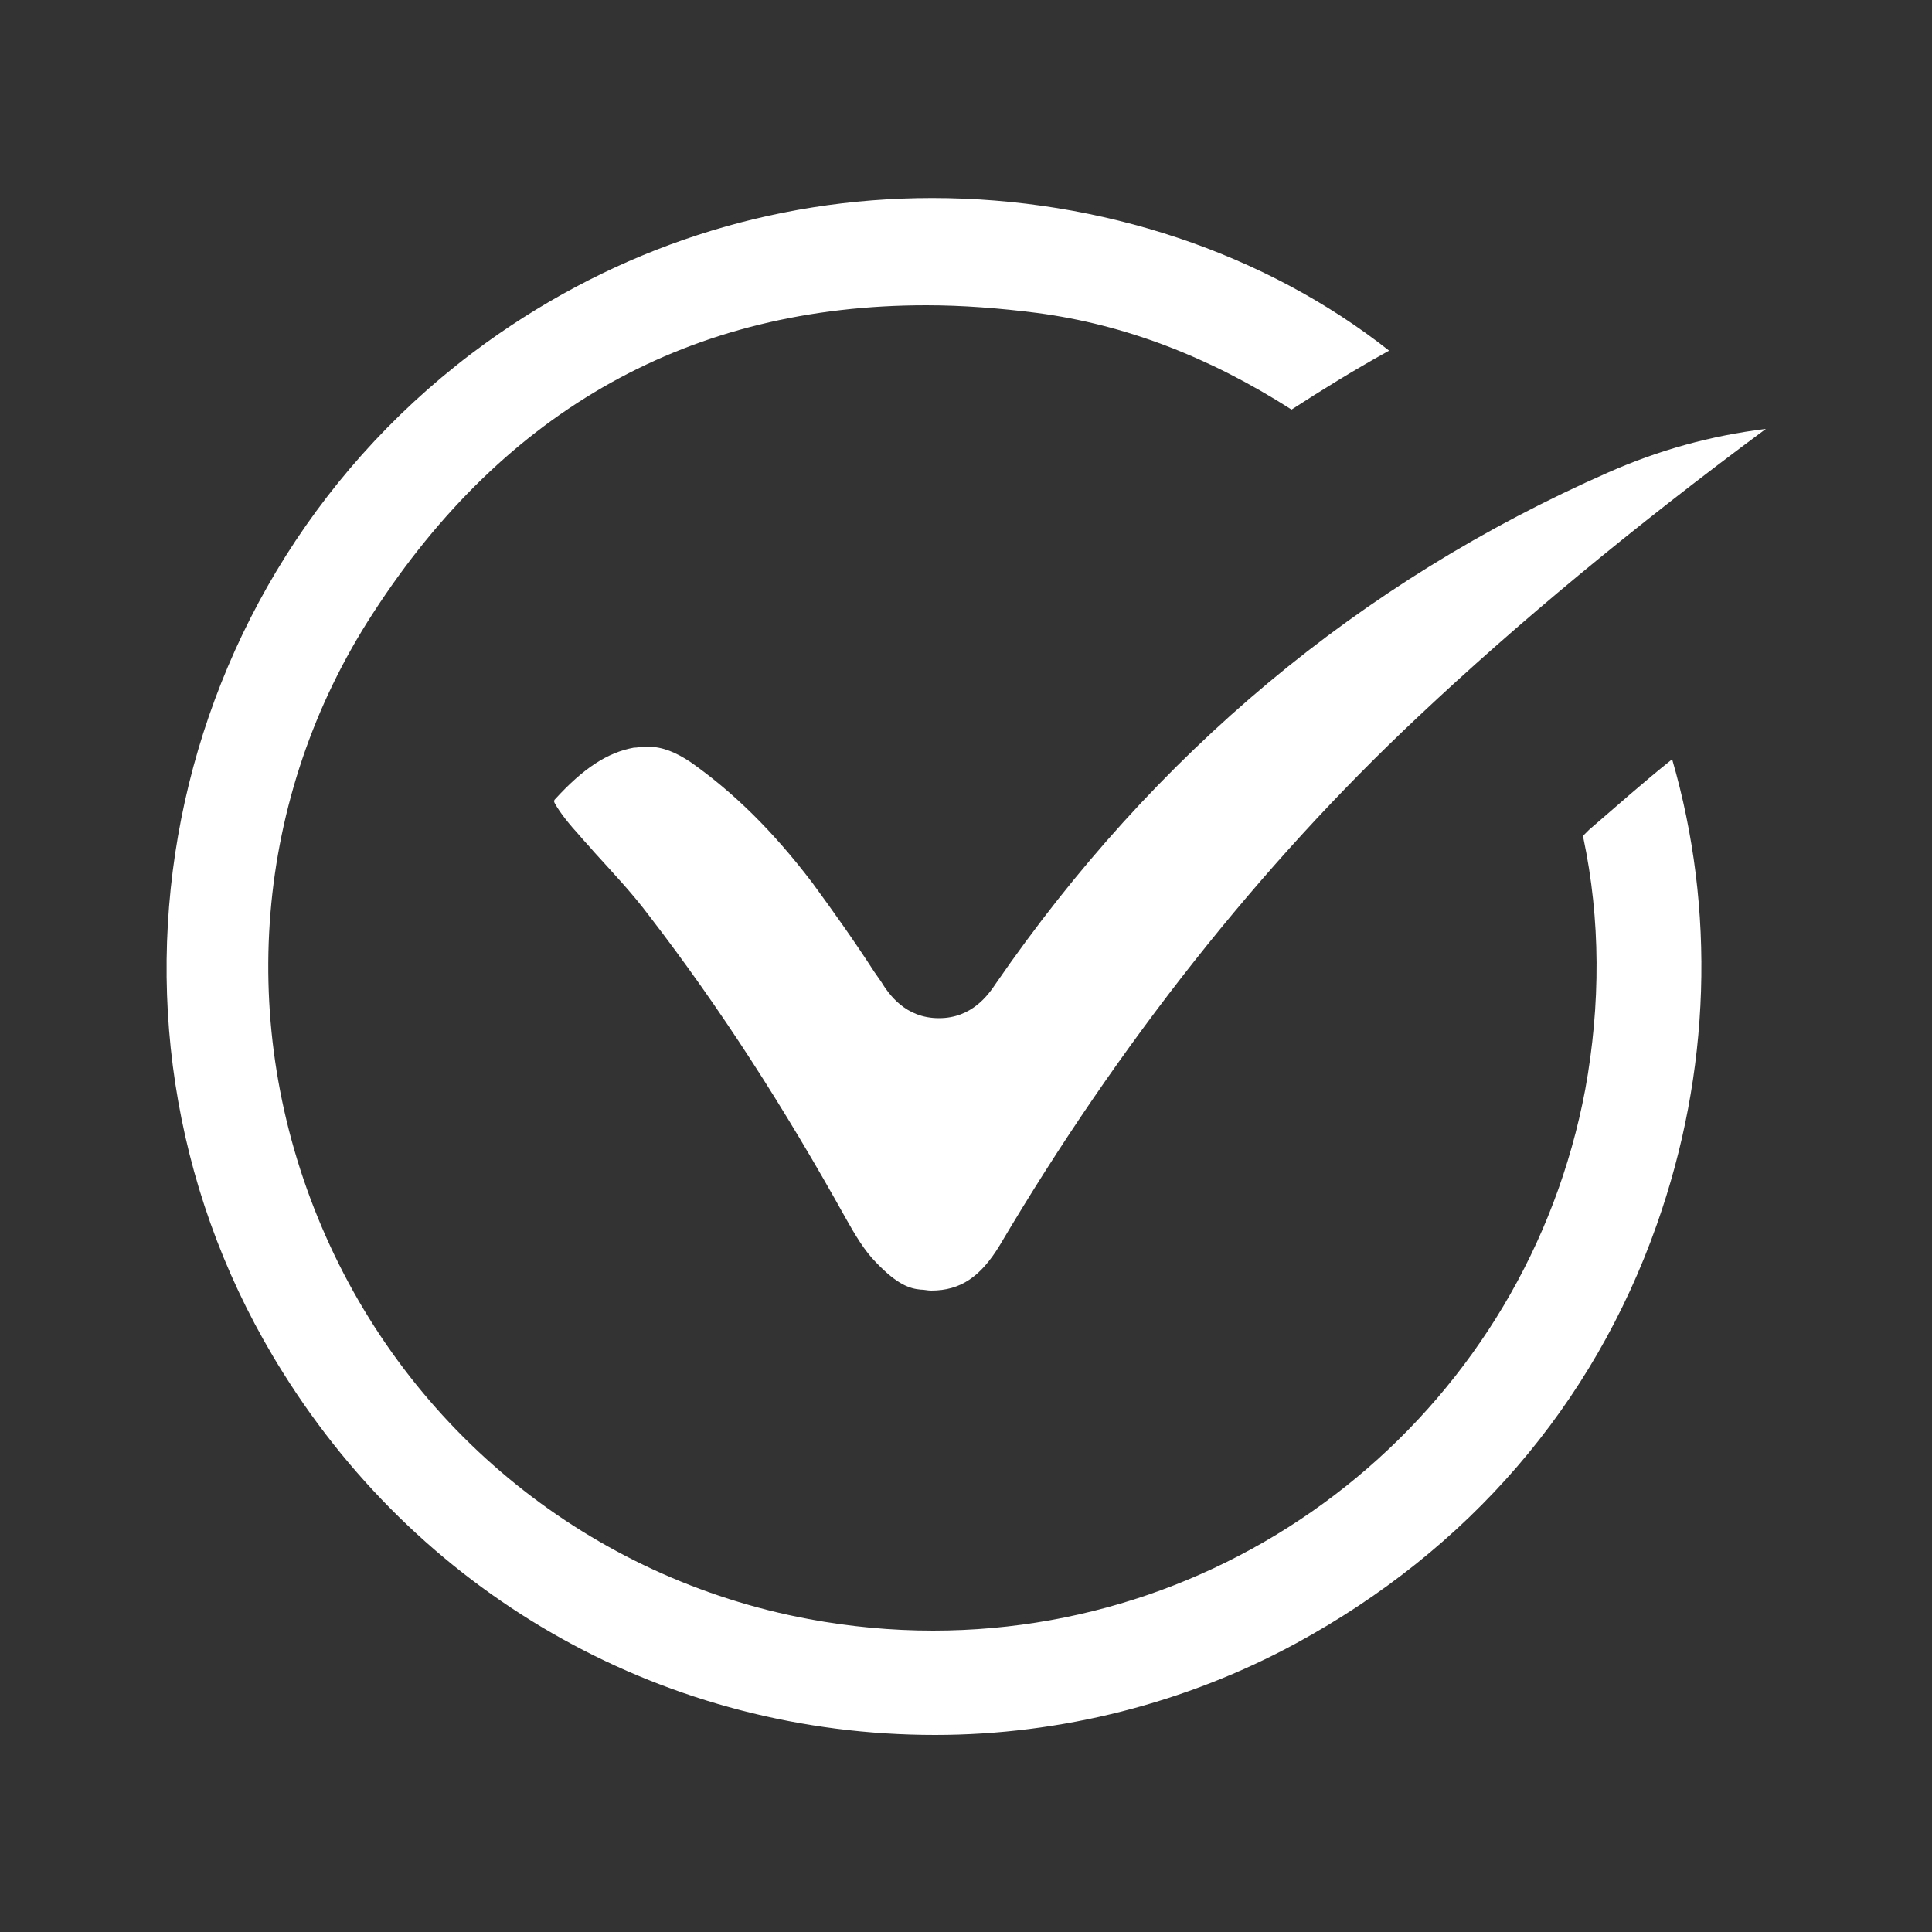
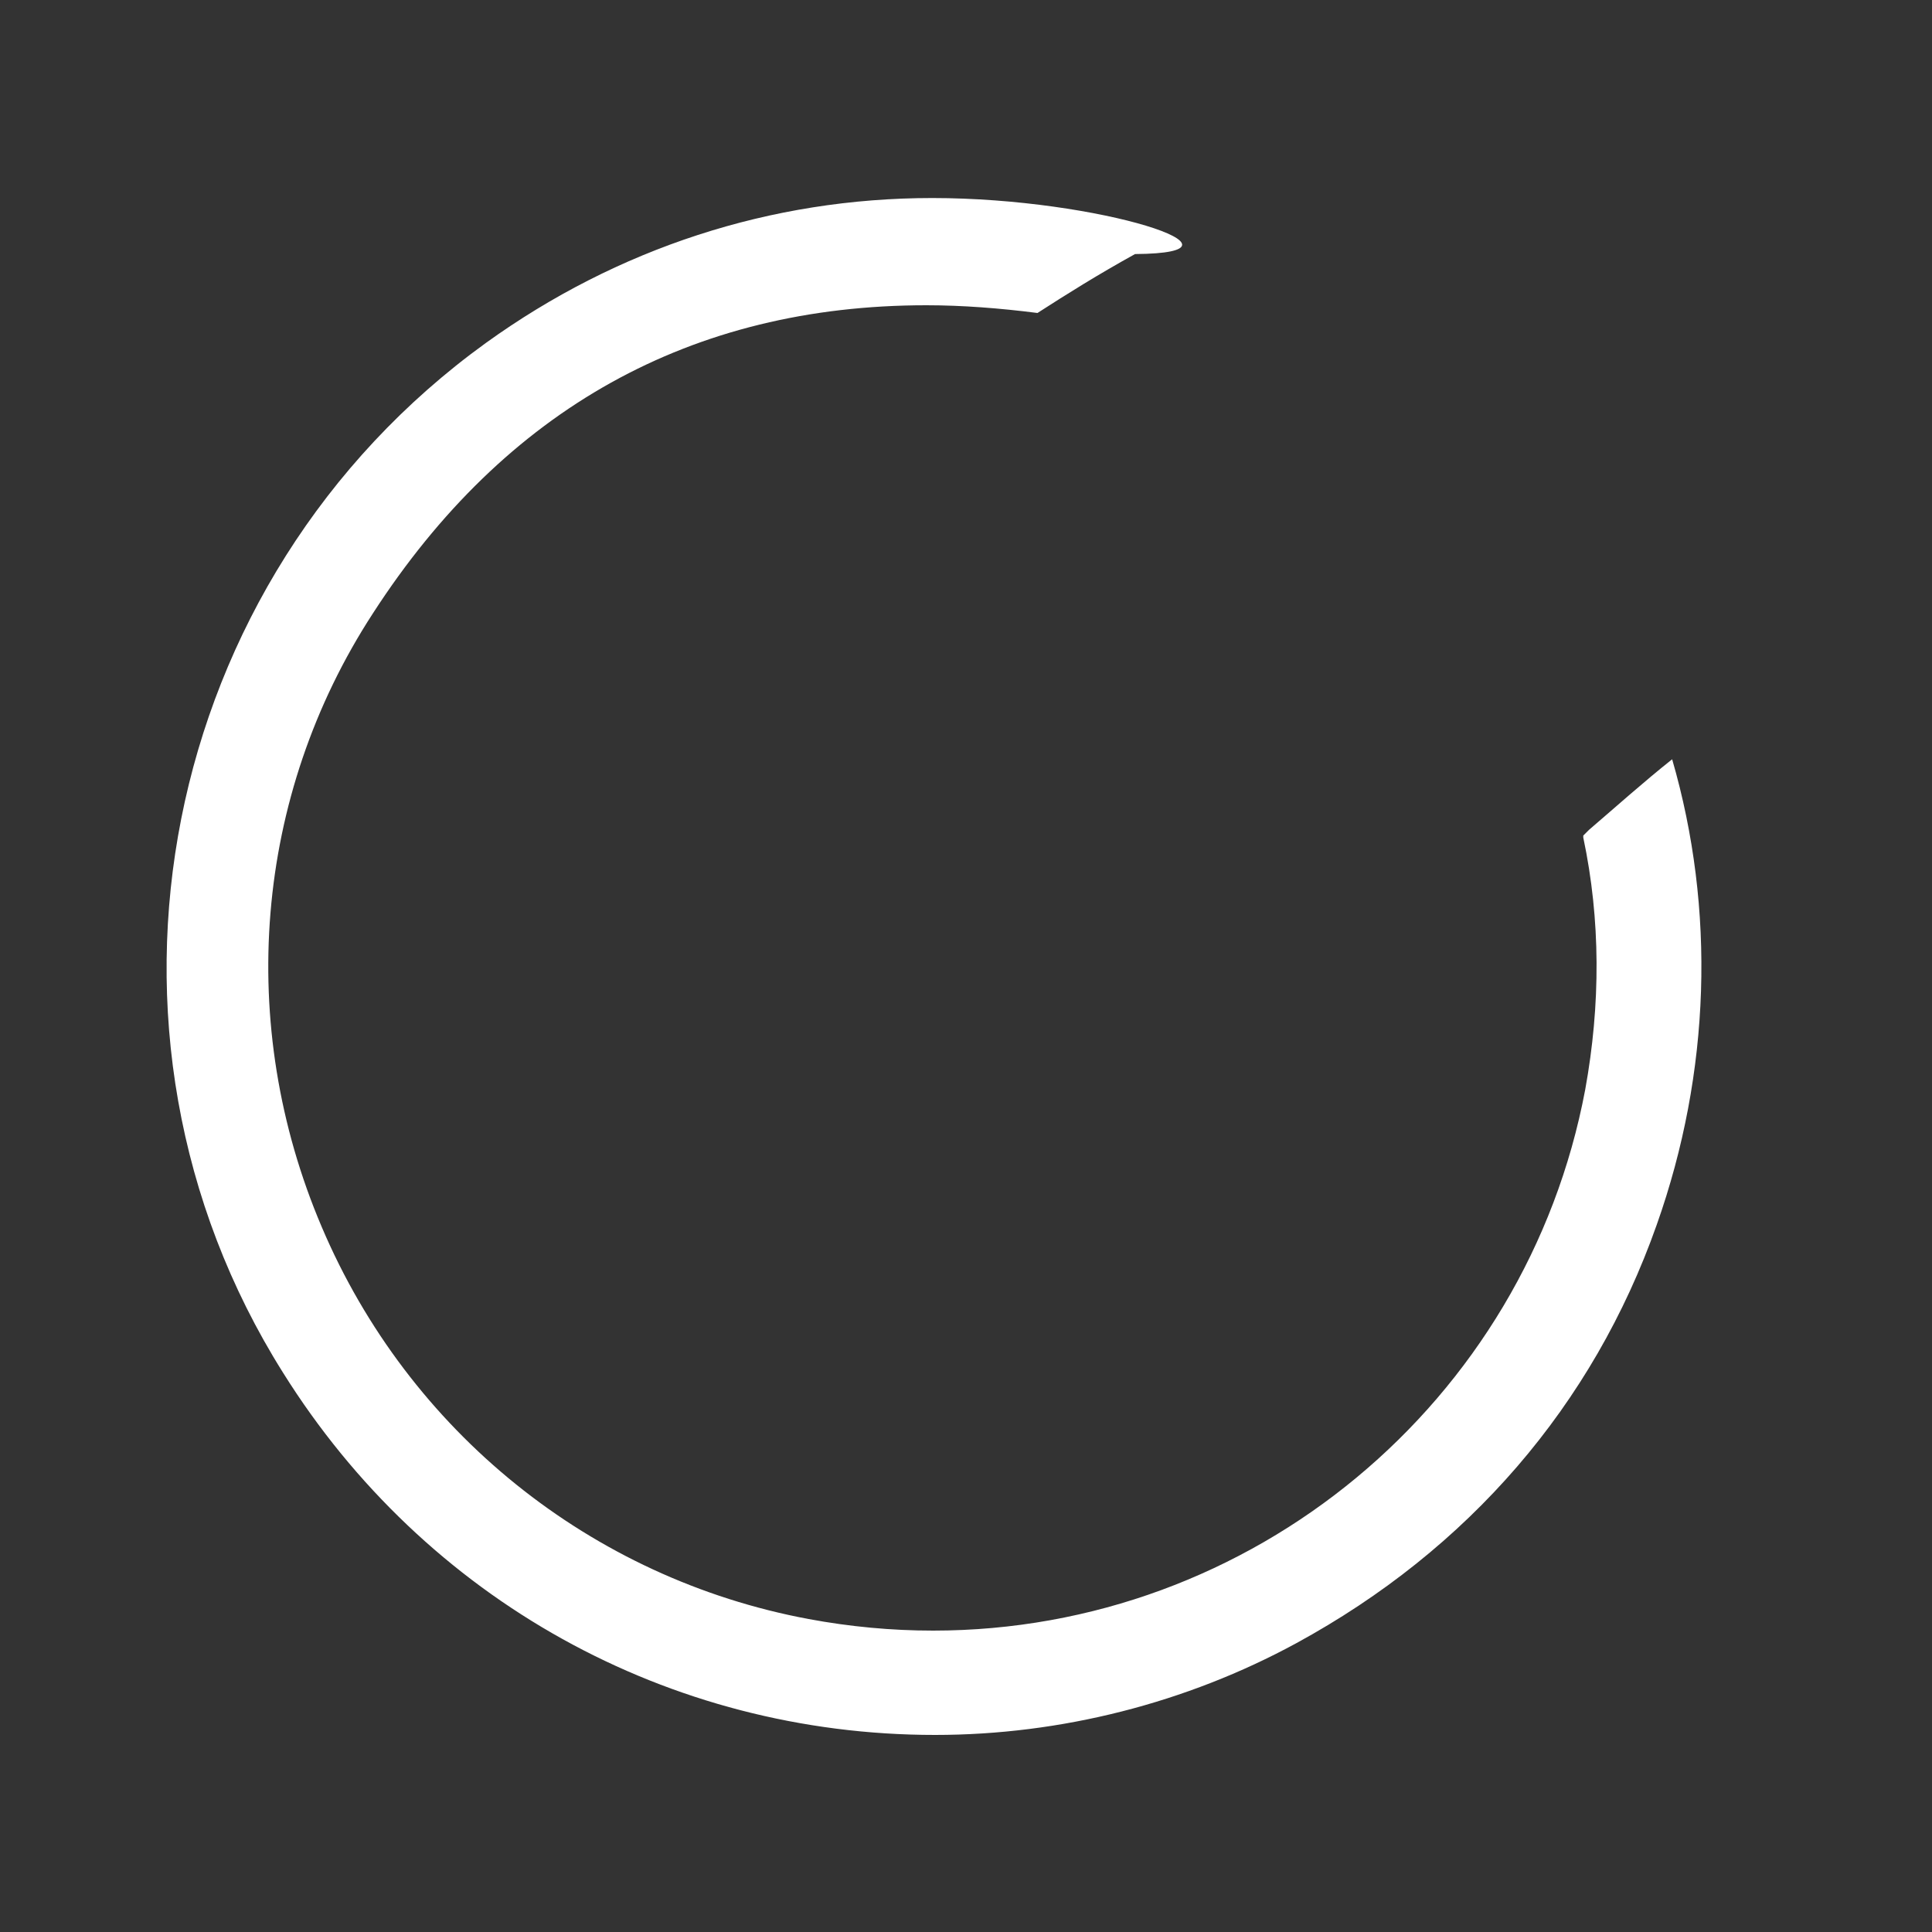
<svg xmlns="http://www.w3.org/2000/svg" version="1.1" id="Layer_1" x="0px" y="0px" viewBox="0 0 200 200" style="enable-background:new 0 0 200 200;" xml:space="preserve">
  <rect x="0" y="0" width="200" height="200" fill="#333333" stroke="none" />
  <style type="text/css">
	.st0{fill:#FFFFFF;}
</style>
  <g>
-     <path class="st0" d="M164.5,85.9l-0.4,0.4c-0.1,0.1-0.1,0.1-0.2,0.2c0,0,0,0.1,0,0.2c1.8,8.5,1.8,17.3,0.2,26.1   c-6.1,32.4-34.5,56-67.5,56c-4.3,0-8.6-0.4-12.9-1.2c-22.5-4.2-41.4-19.4-50.4-40.6c-8.9-20.9-7-44.6,5.3-63.5   c13.7-21.2,33-31.9,57.3-31.9c3.7,0,7.6,0.3,11.5,0.8c9,1.2,17.7,4.5,26.3,10c3.1-2,6.3-4,10.1-6.1C131,26.2,114,20.5,96.5,20.5   c-16.7,0-32.6,5.2-46.2,15c-33.9,24.5-43.2,71.3-21,106.6c14.7,23.5,39.9,37.5,67.5,37.5c0,0,0,0,0,0c13,0,26-3.3,37.4-9.5   c17.8-9.7,30.7-24.6,37.3-43.3c5.6-15.8,6.1-32.7,1.6-48.2C170.2,80.9,167.3,83.5,164.5,85.9z" />
-     <path class="st0" d="M103.1,101.8c-0.8,1.2-2.5,3.6-5.9,3.6c-3.5,0-5.2-2.5-6-3.8l-0.7-1c-2-3.1-4.2-6.2-6.4-9.2   C80,86,75.9,82,71.5,78.9c-1.5-1-2.9-1.6-4.4-1.6l-0.4,0c-0.4,0-0.7,0.1-1.1,0.1c-2.7,0.5-5.2,2.1-8.2,5.4c0,0,0,0.1-0.1,0.1   c0,0,0.1,0.1,0.1,0.2c0.6,1.1,1.6,2.3,2.6,3.4c0.5,0.6,1,1.1,1.5,1.7c1.9,2.1,3.9,4.2,5.7,6.6c7.4,9.6,14,19.9,20.4,31.4   c0.9,1.6,1.9,3.3,3.1,4.5c2.2,2.3,3.5,2.7,4.6,2.8c0.4,0,0.7,0.1,1.1,0.1c3,0,5.1-1.4,7.1-4.7c12.3-20.8,26.9-39.3,43.3-54.7   c10.3-9.7,22.1-19.5,36-29.8c-5.7,0.7-11.1,2.2-16.3,4.5C140.8,60.2,119.5,78,103.1,101.8z" />
+     <path class="st0" d="M164.5,85.9l-0.4,0.4c-0.1,0.1-0.1,0.1-0.2,0.2c0,0,0,0.1,0,0.2c1.8,8.5,1.8,17.3,0.2,26.1   c-6.1,32.4-34.5,56-67.5,56c-4.3,0-8.6-0.4-12.9-1.2c-22.5-4.2-41.4-19.4-50.4-40.6c-8.9-20.9-7-44.6,5.3-63.5   c13.7-21.2,33-31.9,57.3-31.9c3.7,0,7.6,0.3,11.5,0.8c3.1-2,6.3-4,10.1-6.1C131,26.2,114,20.5,96.5,20.5   c-16.7,0-32.6,5.2-46.2,15c-33.9,24.5-43.2,71.3-21,106.6c14.7,23.5,39.9,37.5,67.5,37.5c0,0,0,0,0,0c13,0,26-3.3,37.4-9.5   c17.8-9.7,30.7-24.6,37.3-43.3c5.6-15.8,6.1-32.7,1.6-48.2C170.2,80.9,167.3,83.5,164.5,85.9z" />
  </g>
</svg>